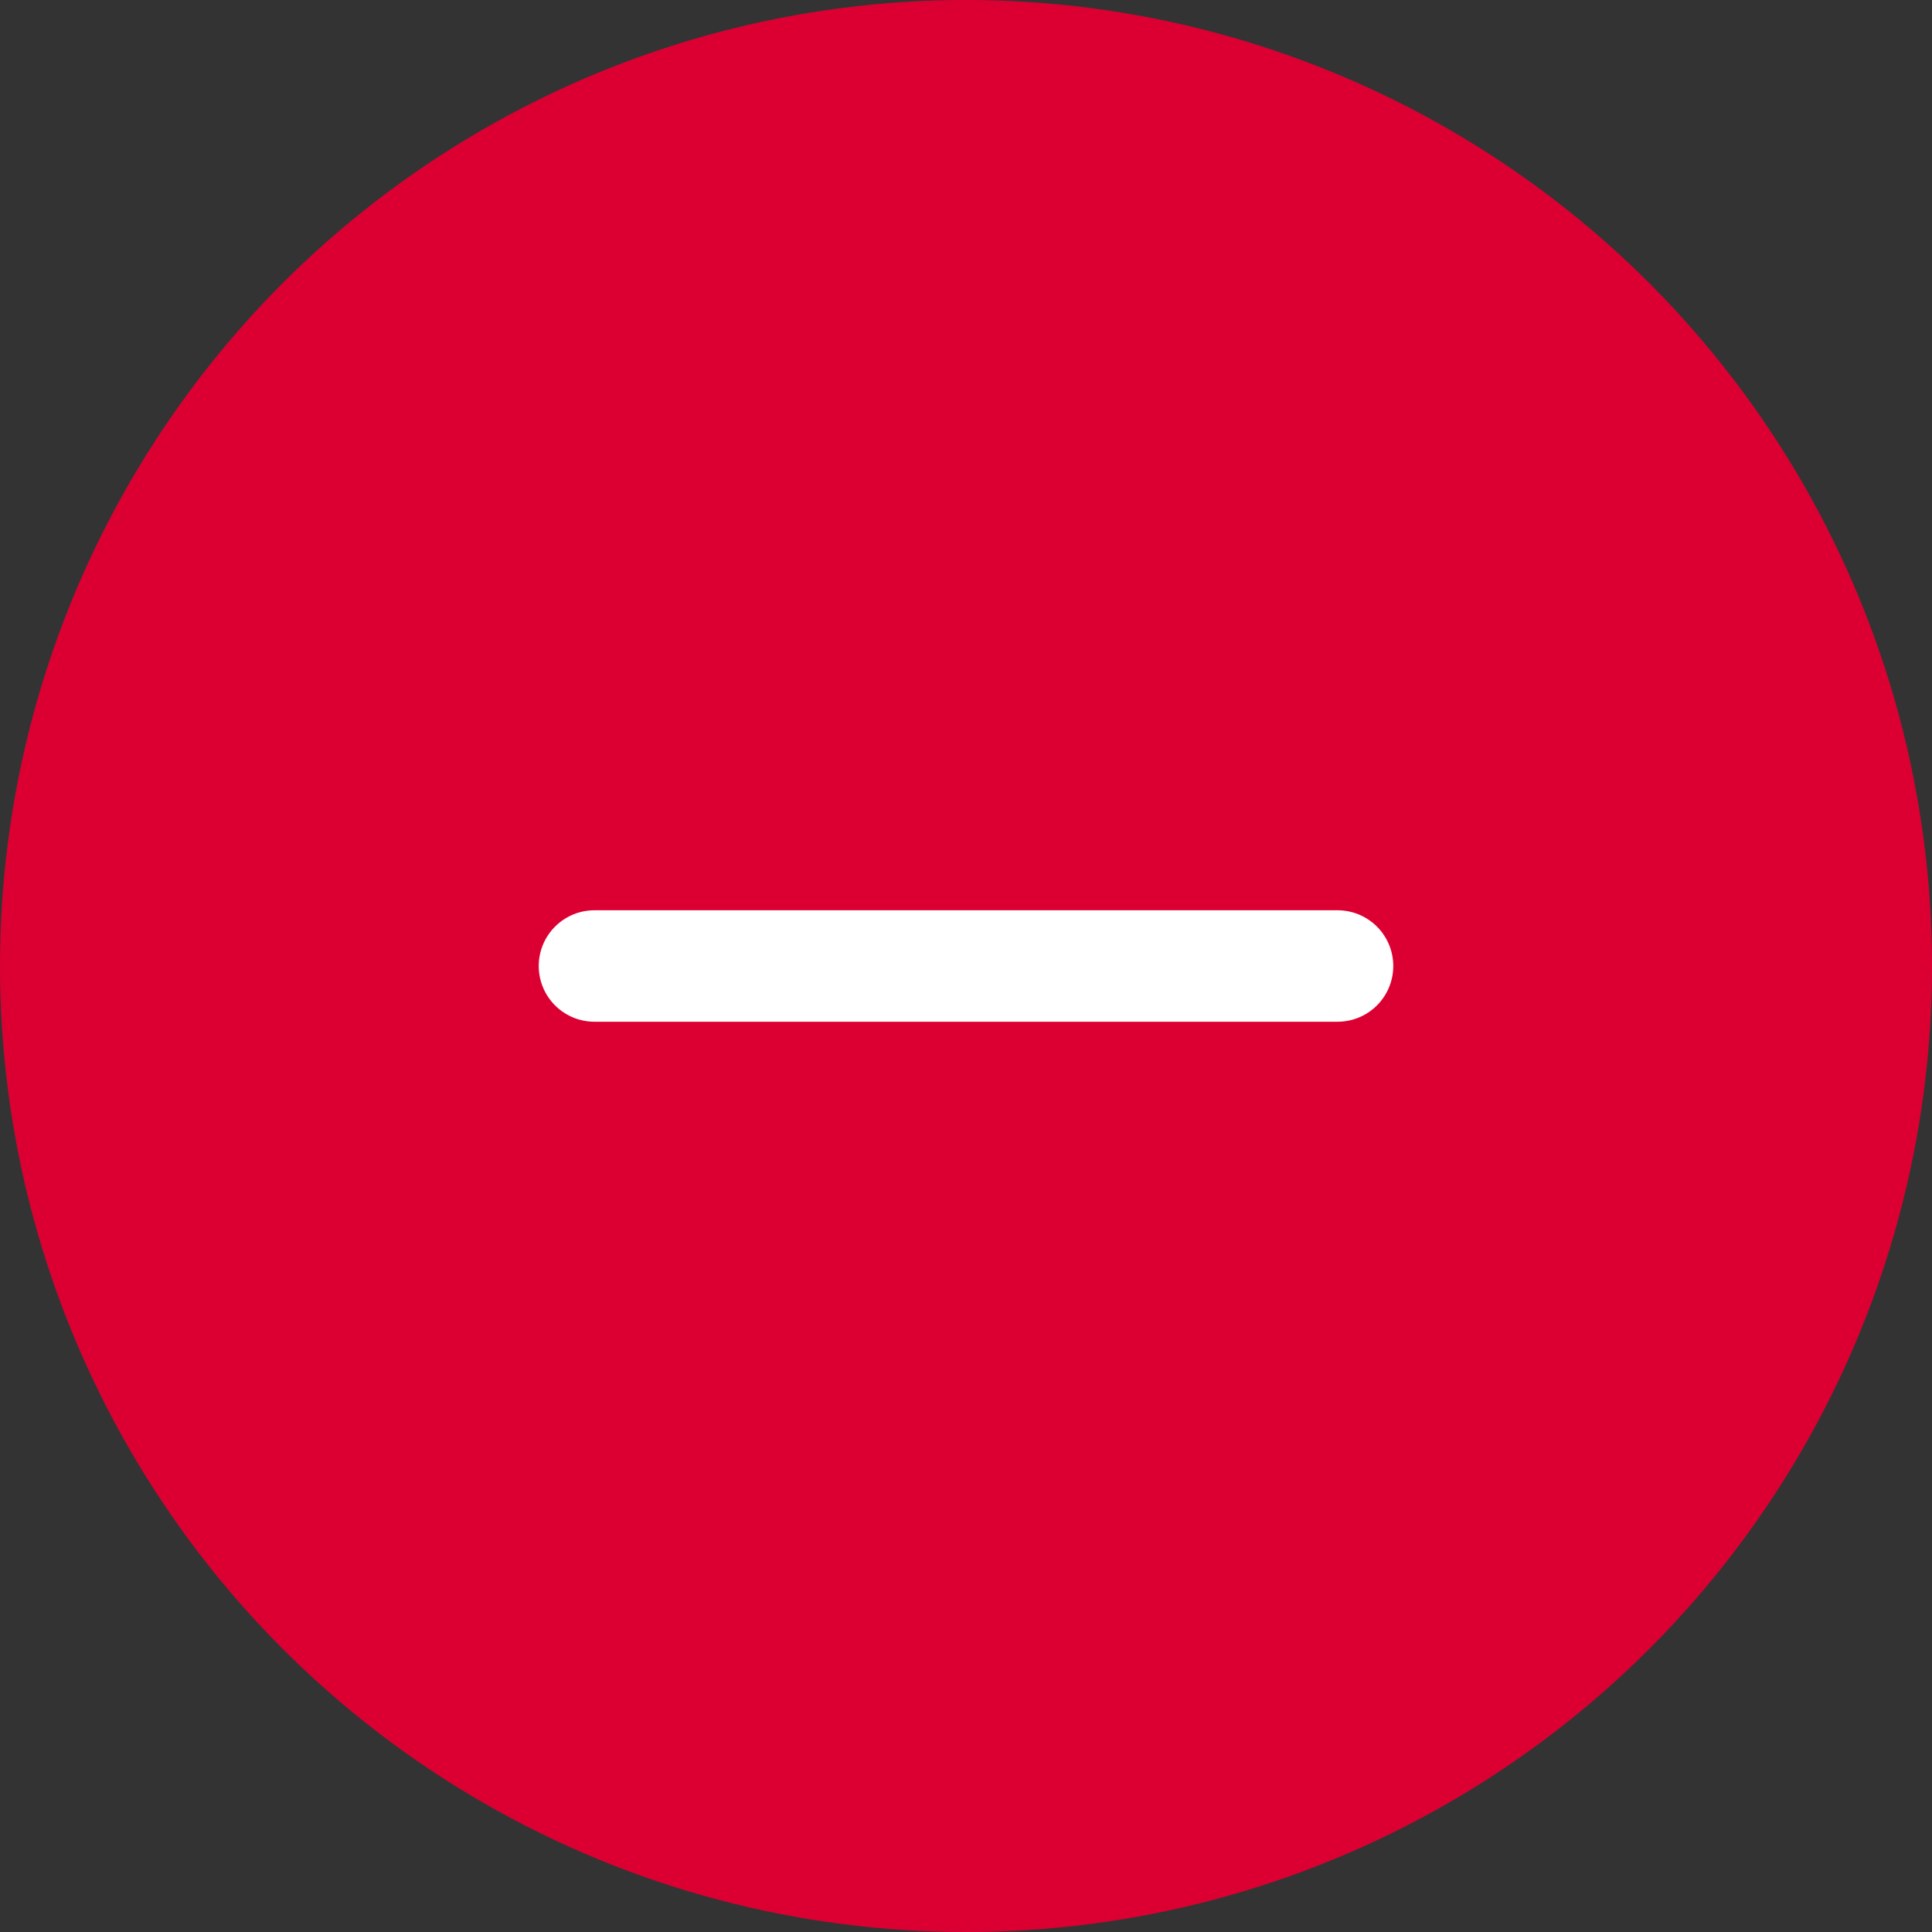
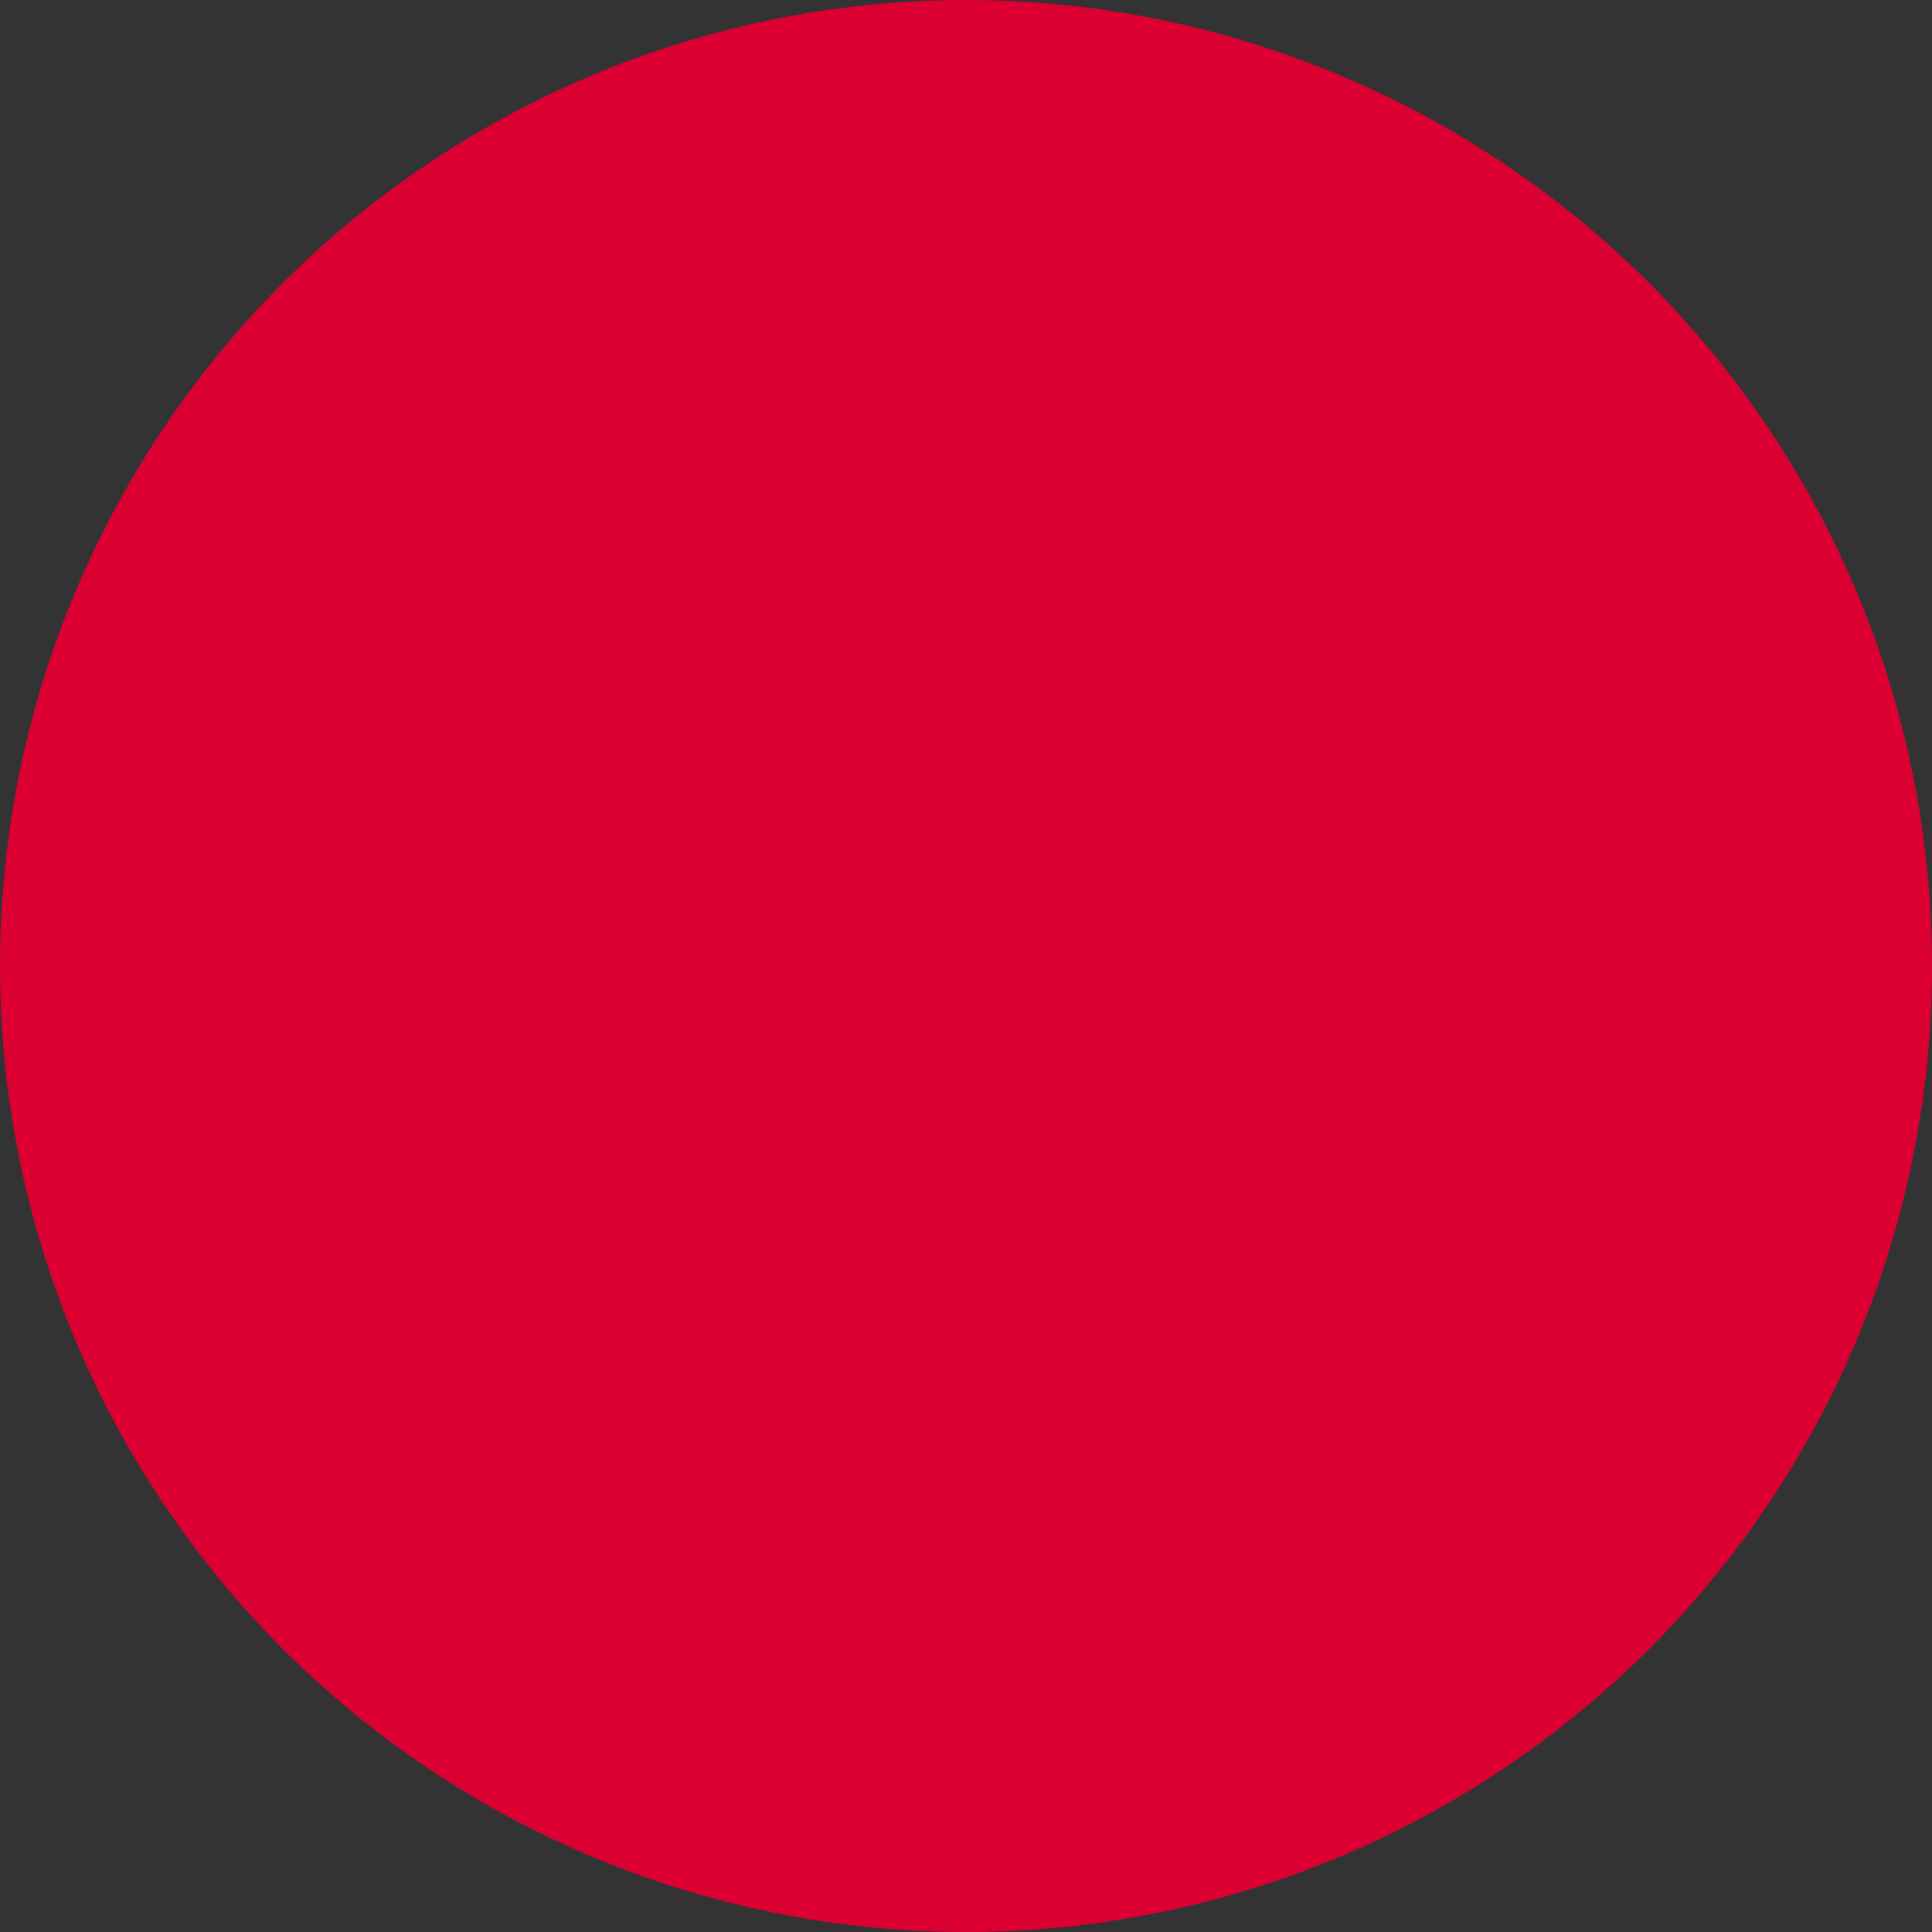
<svg xmlns="http://www.w3.org/2000/svg" width="26" height="26" viewBox="0 0 26 26">
  <rect x="0" y="0" width="26" height="26" fill="#333333" stroke="none" />
  <g fill="none" fill-rule="evenodd">
    <circle cx="13" cy="13" r="13" fill="#DC0032" />
-     <path stroke="#FFF" stroke-linecap="round" stroke-width="1.5" d="M18 13H8" />
  </g>
</svg>